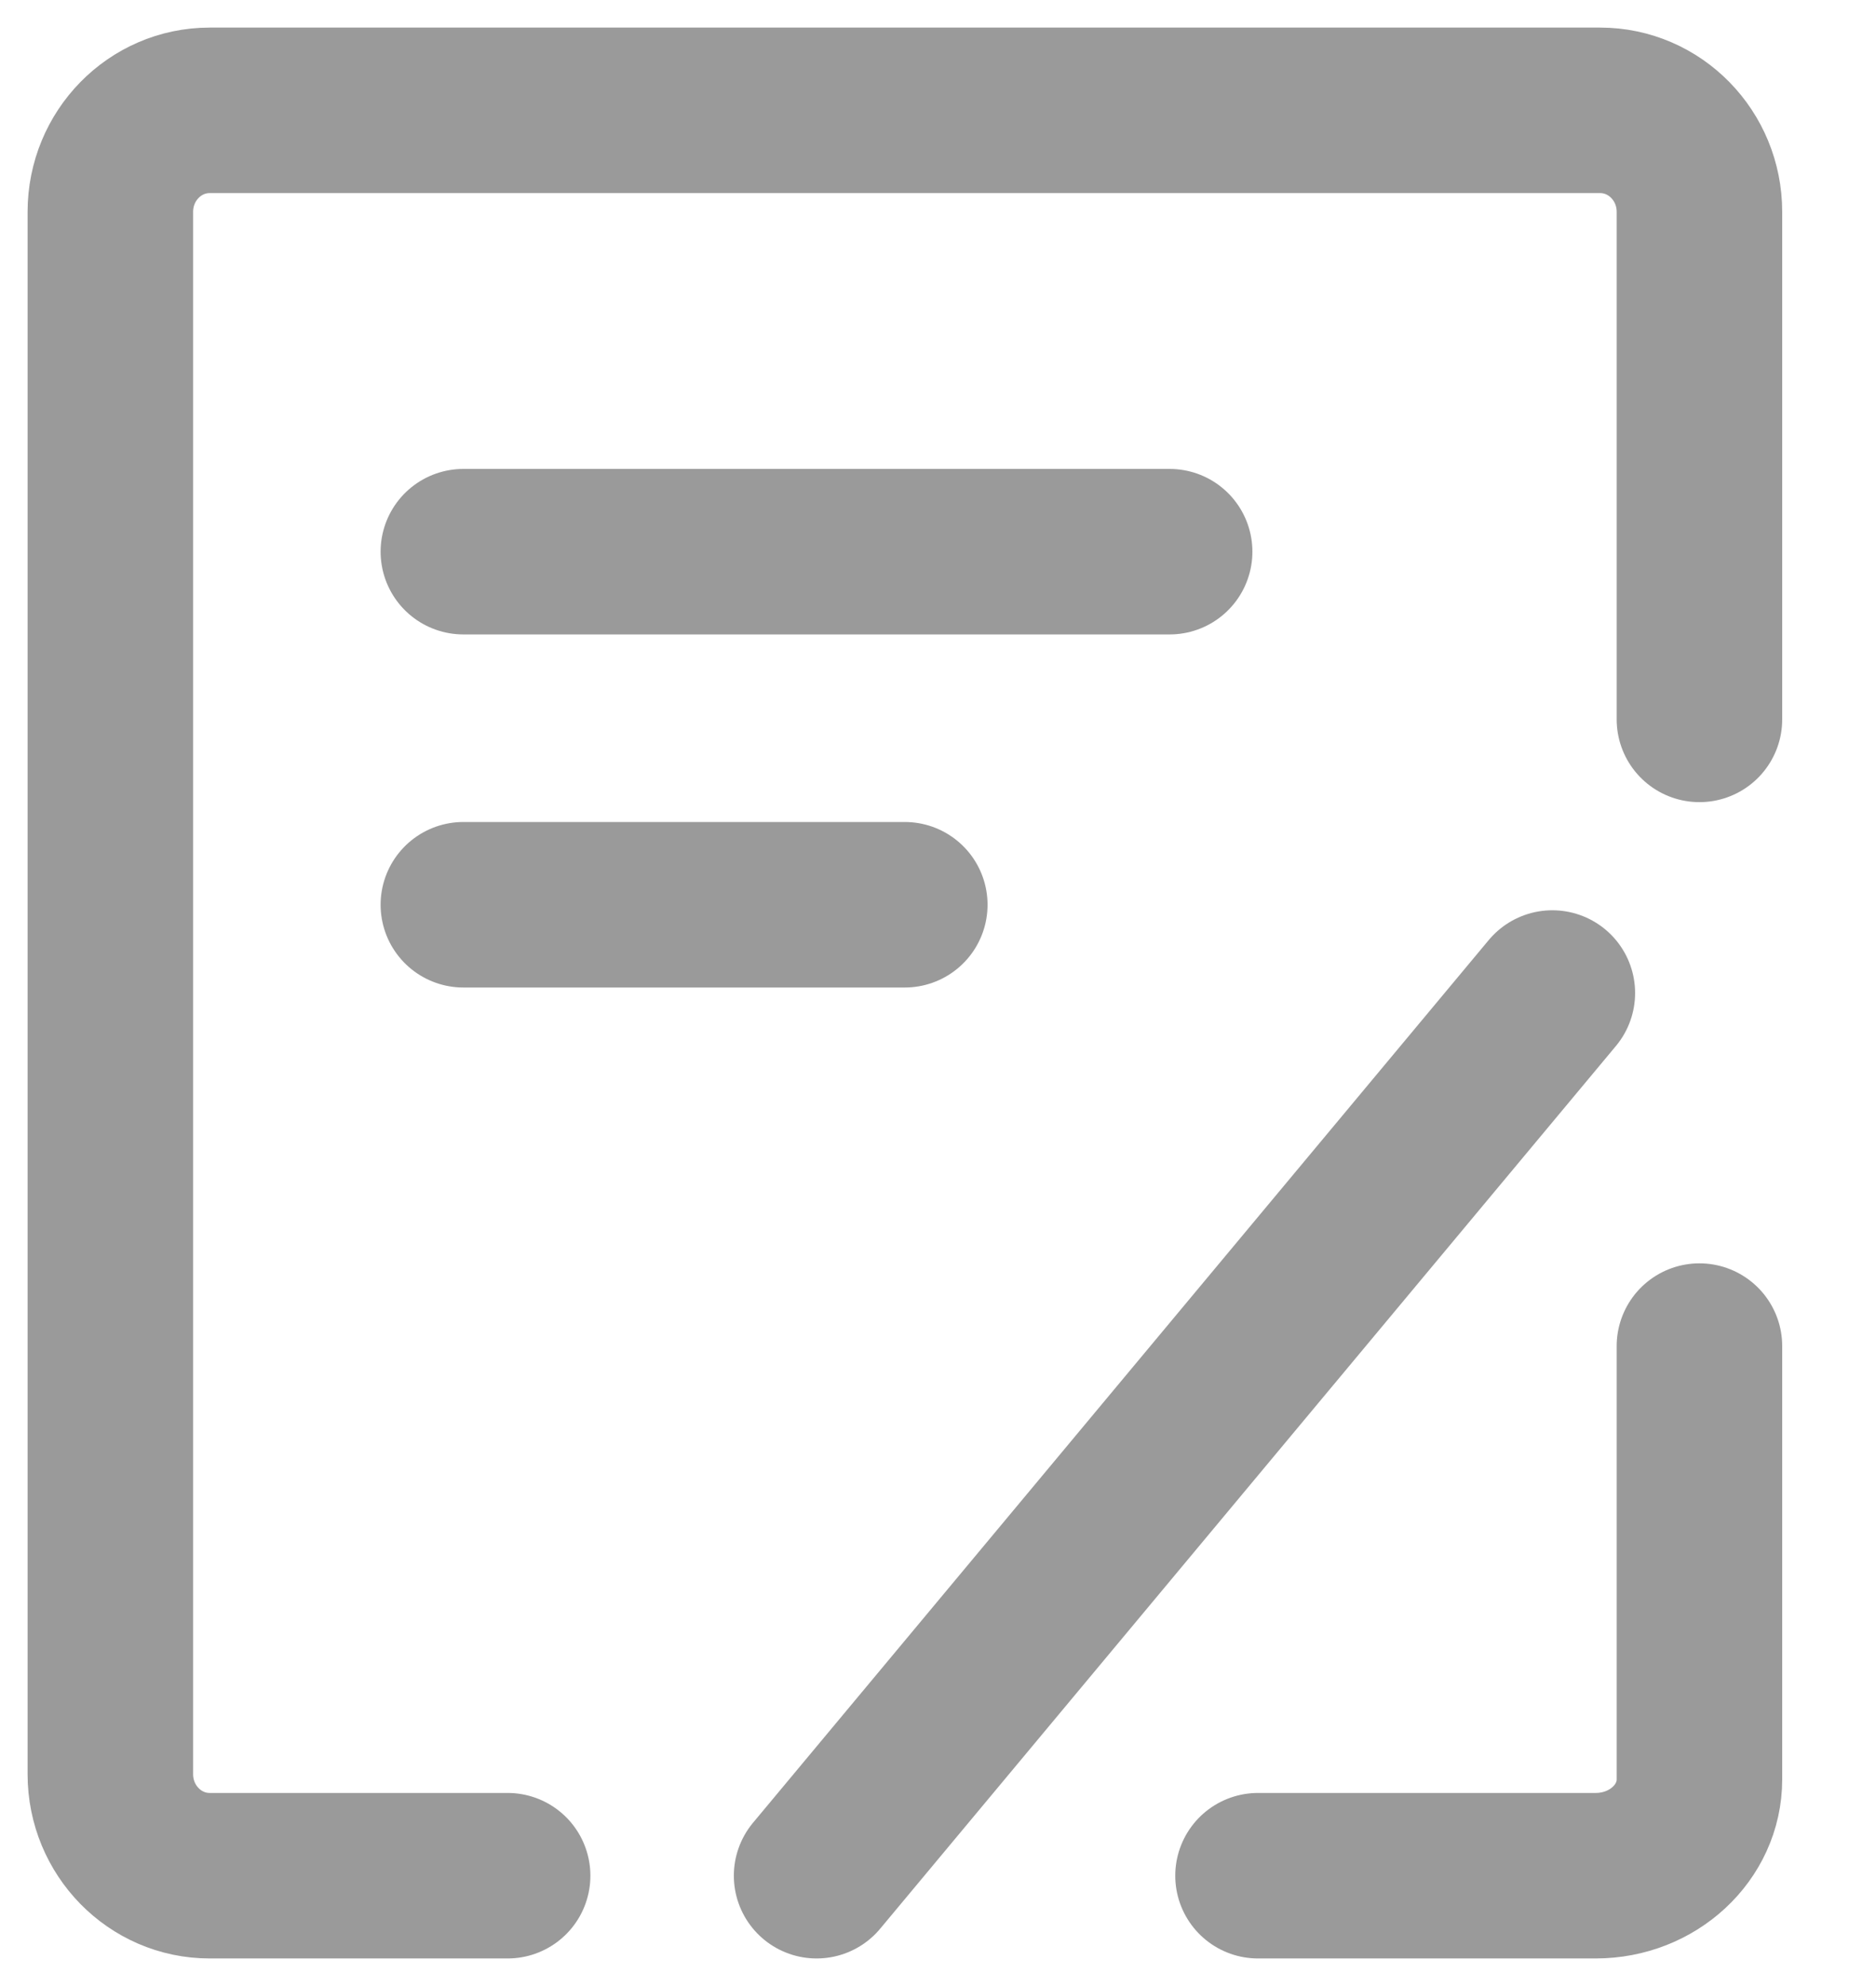
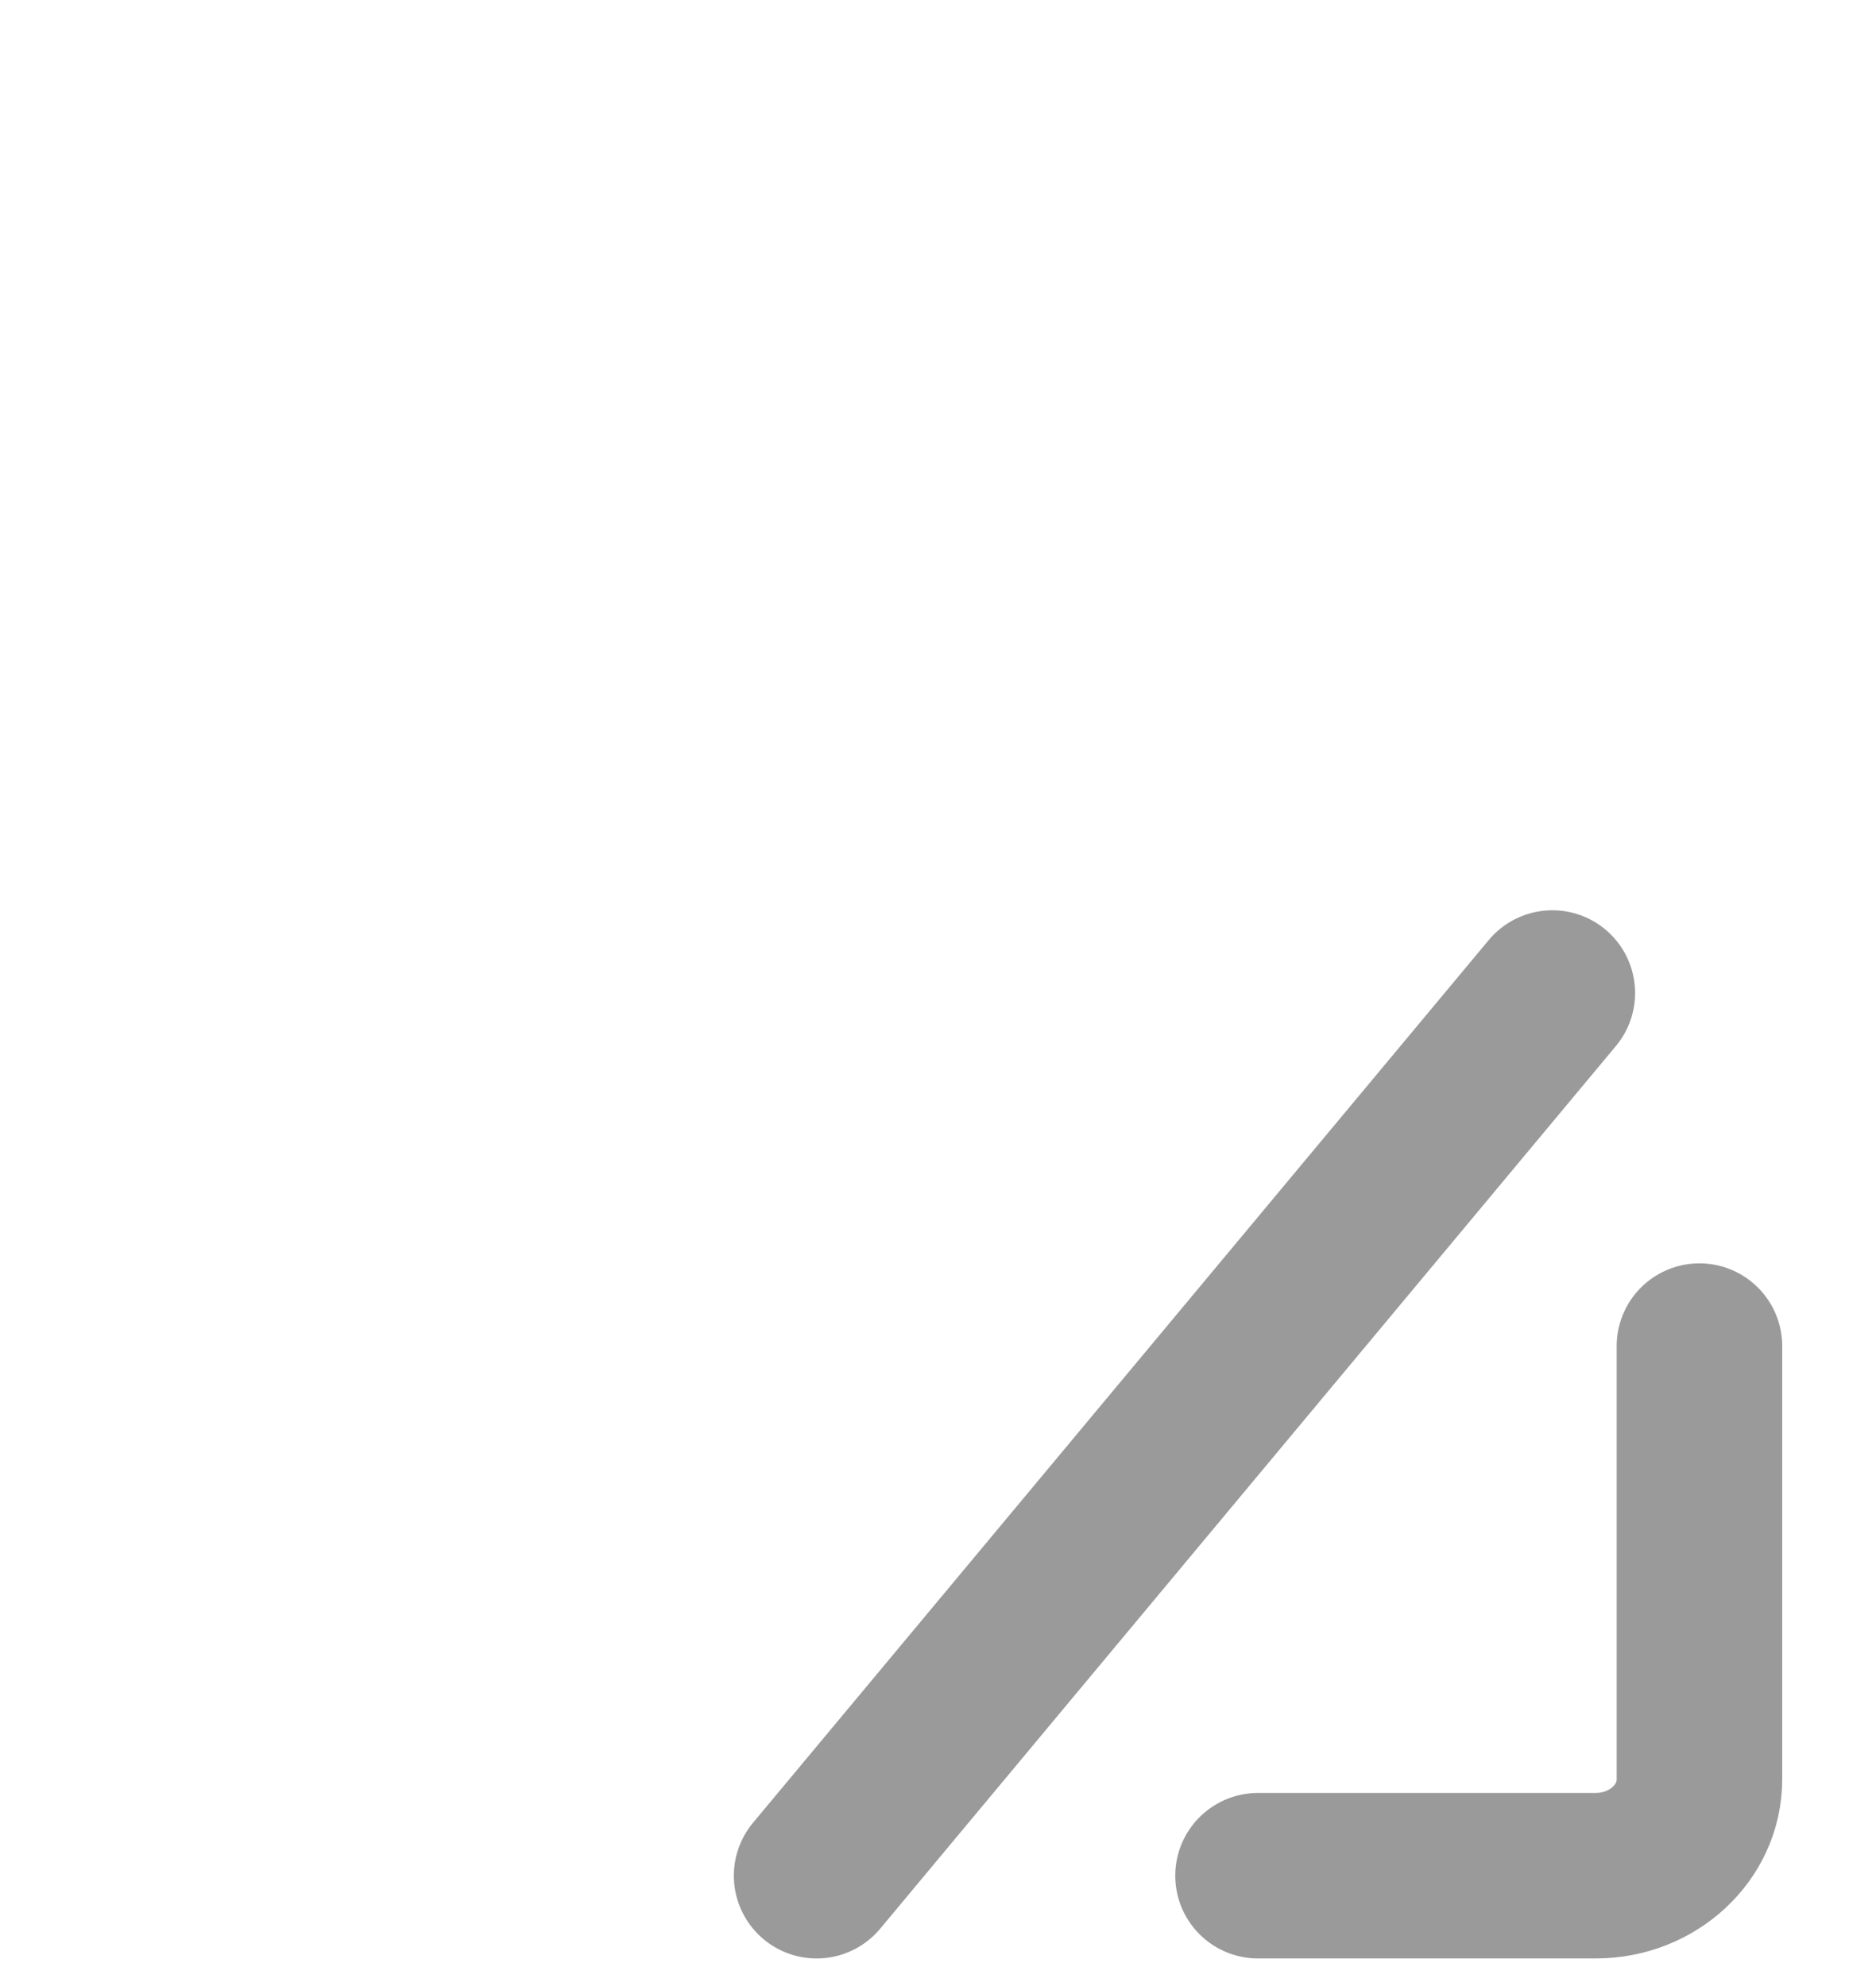
<svg xmlns="http://www.w3.org/2000/svg" width="17" height="18" viewBox="0 0 17 18" fill="none">
  <path d="M15.4 12.2V16.127C15.4 16.609 14.979 17 14.459 17H11.4" stroke="#9A9A9A" stroke-width="1.5" stroke-linecap="round" stroke-linejoin="round" />
-   <path d="M15.4 6.52V1.92C15.4 1.412 14.997 1 14.5 1H1.9C1.403 1 1 1.412 1 1.92V16.08C1 16.588 1.403 17 1.9 17H4.6" stroke="#9A9A9A" stroke-width="1.5" stroke-linecap="round" stroke-linejoin="round" />
-   <path d="M4.199 5H10.599" stroke="#9A9A9A" stroke-width="1.5" stroke-linecap="round" />
  <path d="M14.067 9L7.4 17" stroke="#9A9A9A" stroke-width="1.5" stroke-linecap="round" />
-   <path d="M4.199 8.2H8.199" stroke="#9A9A9A" stroke-width="1.5" stroke-linecap="round" />
</svg>